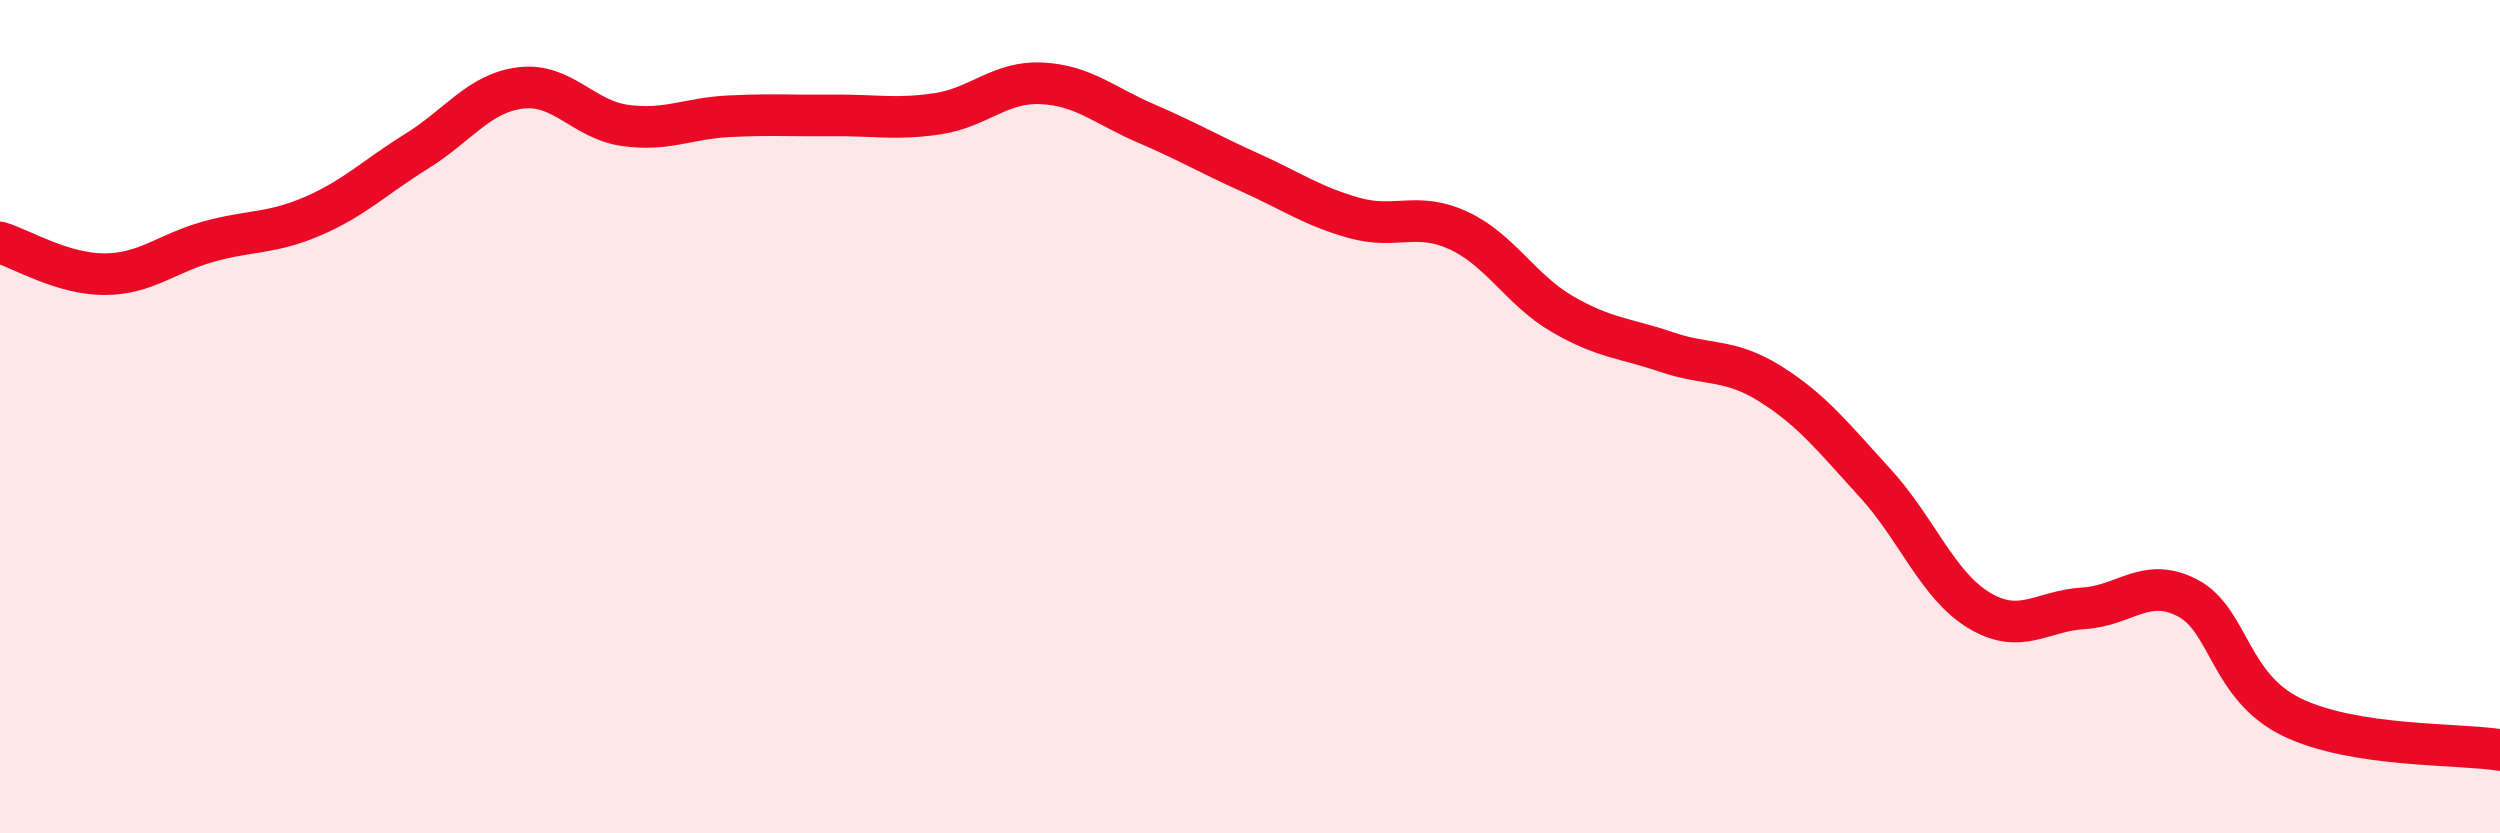
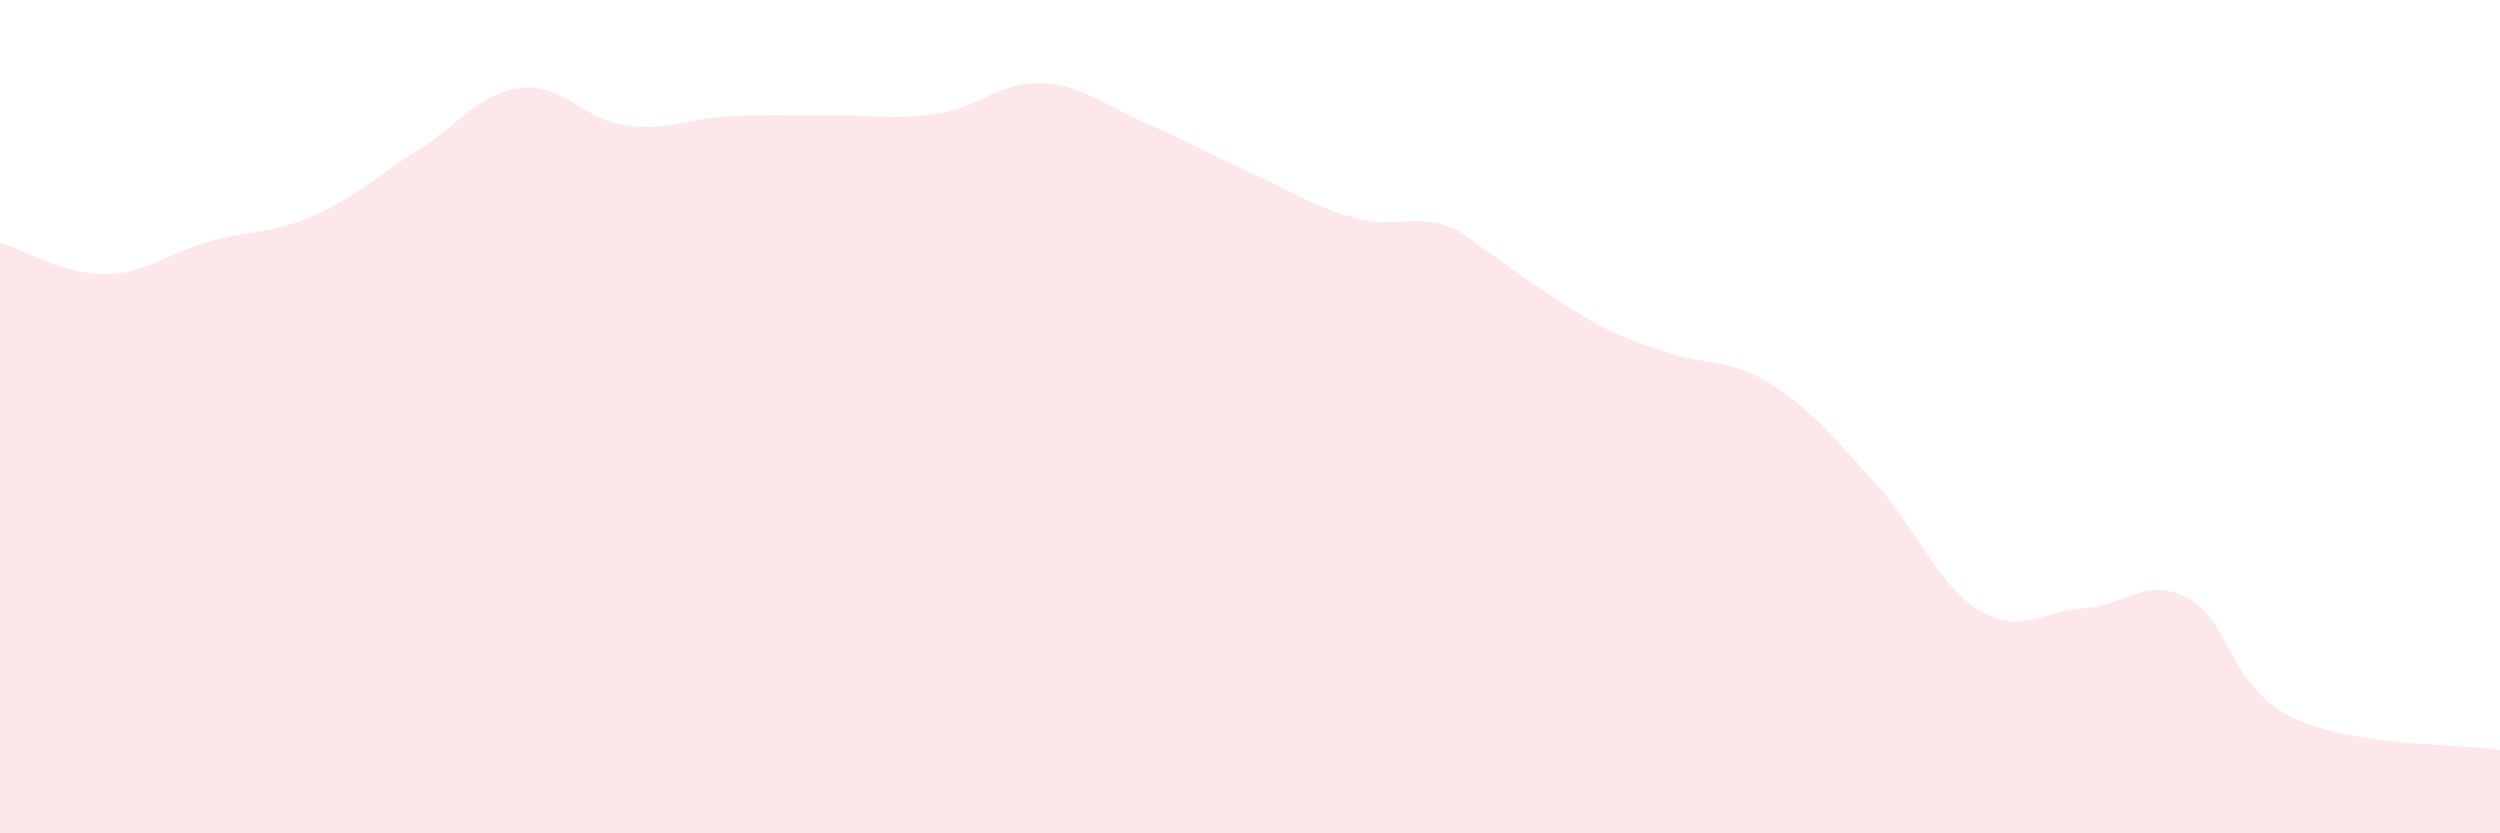
<svg xmlns="http://www.w3.org/2000/svg" width="60" height="20" viewBox="0 0 60 20">
-   <path d="M 0,5.82 C 0.5,5.97 1.5,6.58 2.5,6.58 C 3.5,6.58 4,6.08 5,5.8 C 6,5.52 6.5,5.62 7.5,5.19 C 8.5,4.76 9,4.25 10,3.63 C 11,3.01 11.5,2.23 12.5,2.11 C 13.5,1.99 14,2.87 15,3.01 C 16,3.15 16.5,2.84 17.5,2.79 C 18.5,2.74 19,2.78 20,2.77 C 21,2.76 21.5,2.88 22.5,2.73 C 23.5,2.58 24,1.95 25,2 C 26,2.05 26.5,2.53 27.5,2.96 C 28.5,3.39 29,3.69 30,4.14 C 31,4.59 31.5,4.95 32.5,5.23 C 33.5,5.51 34,5.07 35,5.53 C 36,5.99 36.5,6.96 37.5,7.54 C 38.5,8.12 39,8.11 40,8.45 C 41,8.79 41.5,8.59 42.5,9.22 C 43.5,9.85 44,10.5 45,11.59 C 46,12.68 46.5,14.05 47.5,14.65 C 48.5,15.25 49,14.66 50,14.6 C 51,14.54 51.5,13.83 52.5,14.35 C 53.5,14.87 53.5,16.48 55,17.21 C 56.5,17.94 59,17.84 60,18L60 20L0 20Z" fill="#EB0A25" opacity="0.1" stroke-linecap="round" stroke-linejoin="round" />
-   <path d="M 0,5.82 C 0.5,5.97 1.5,6.58 2.5,6.58 C 3.5,6.58 4,6.08 5,5.8 C 6,5.52 6.5,5.62 7.5,5.19 C 8.5,4.76 9,4.25 10,3.63 C 11,3.01 11.5,2.23 12.5,2.11 C 13.5,1.99 14,2.87 15,3.01 C 16,3.15 16.5,2.84 17.5,2.79 C 18.5,2.74 19,2.78 20,2.77 C 21,2.76 21.5,2.88 22.5,2.73 C 23.5,2.58 24,1.95 25,2 C 26,2.05 26.5,2.53 27.5,2.96 C 28.5,3.39 29,3.69 30,4.14 C 31,4.59 31.5,4.95 32.5,5.23 C 33.5,5.51 34,5.07 35,5.53 C 36,5.99 36.5,6.96 37.5,7.54 C 38.5,8.12 39,8.11 40,8.45 C 41,8.79 41.5,8.59 42.5,9.22 C 43.5,9.85 44,10.5 45,11.59 C 46,12.68 46.5,14.05 47.5,14.65 C 48.5,15.25 49,14.66 50,14.6 C 51,14.54 51.5,13.83 52.5,14.35 C 53.5,14.87 53.5,16.48 55,17.21 C 56.5,17.94 59,17.84 60,18" stroke="#EB0A25" stroke-width="1" fill="none" stroke-linecap="round" stroke-linejoin="round" />
+   <path d="M 0,5.82 C 0.5,5.97 1.5,6.58 2.5,6.58 C 3.5,6.58 4,6.08 5,5.8 C 6,5.52 6.5,5.62 7.5,5.19 C 8.5,4.76 9,4.25 10,3.63 C 11,3.01 11.5,2.23 12.5,2.11 C 13.5,1.99 14,2.87 15,3.01 C 16,3.15 16.5,2.84 17.5,2.79 C 18.5,2.74 19,2.78 20,2.77 C 21,2.76 21.5,2.88 22.5,2.73 C 23.5,2.58 24,1.95 25,2 C 26,2.05 26.5,2.53 27.5,2.96 C 28.5,3.39 29,3.69 30,4.14 C 31,4.59 31.5,4.95 32.5,5.23 C 33.5,5.51 34,5.07 35,5.53 C 38.5,8.12 39,8.11 40,8.45 C 41,8.79 41.5,8.59 42.5,9.22 C 43.5,9.85 44,10.5 45,11.59 C 46,12.68 46.5,14.05 47.5,14.65 C 48.5,15.25 49,14.66 50,14.6 C 51,14.54 51.5,13.83 52.5,14.35 C 53.5,14.87 53.5,16.48 55,17.21 C 56.5,17.94 59,17.84 60,18L60 20L0 20Z" fill="#EB0A25" opacity="0.1" stroke-linecap="round" stroke-linejoin="round" />
</svg>